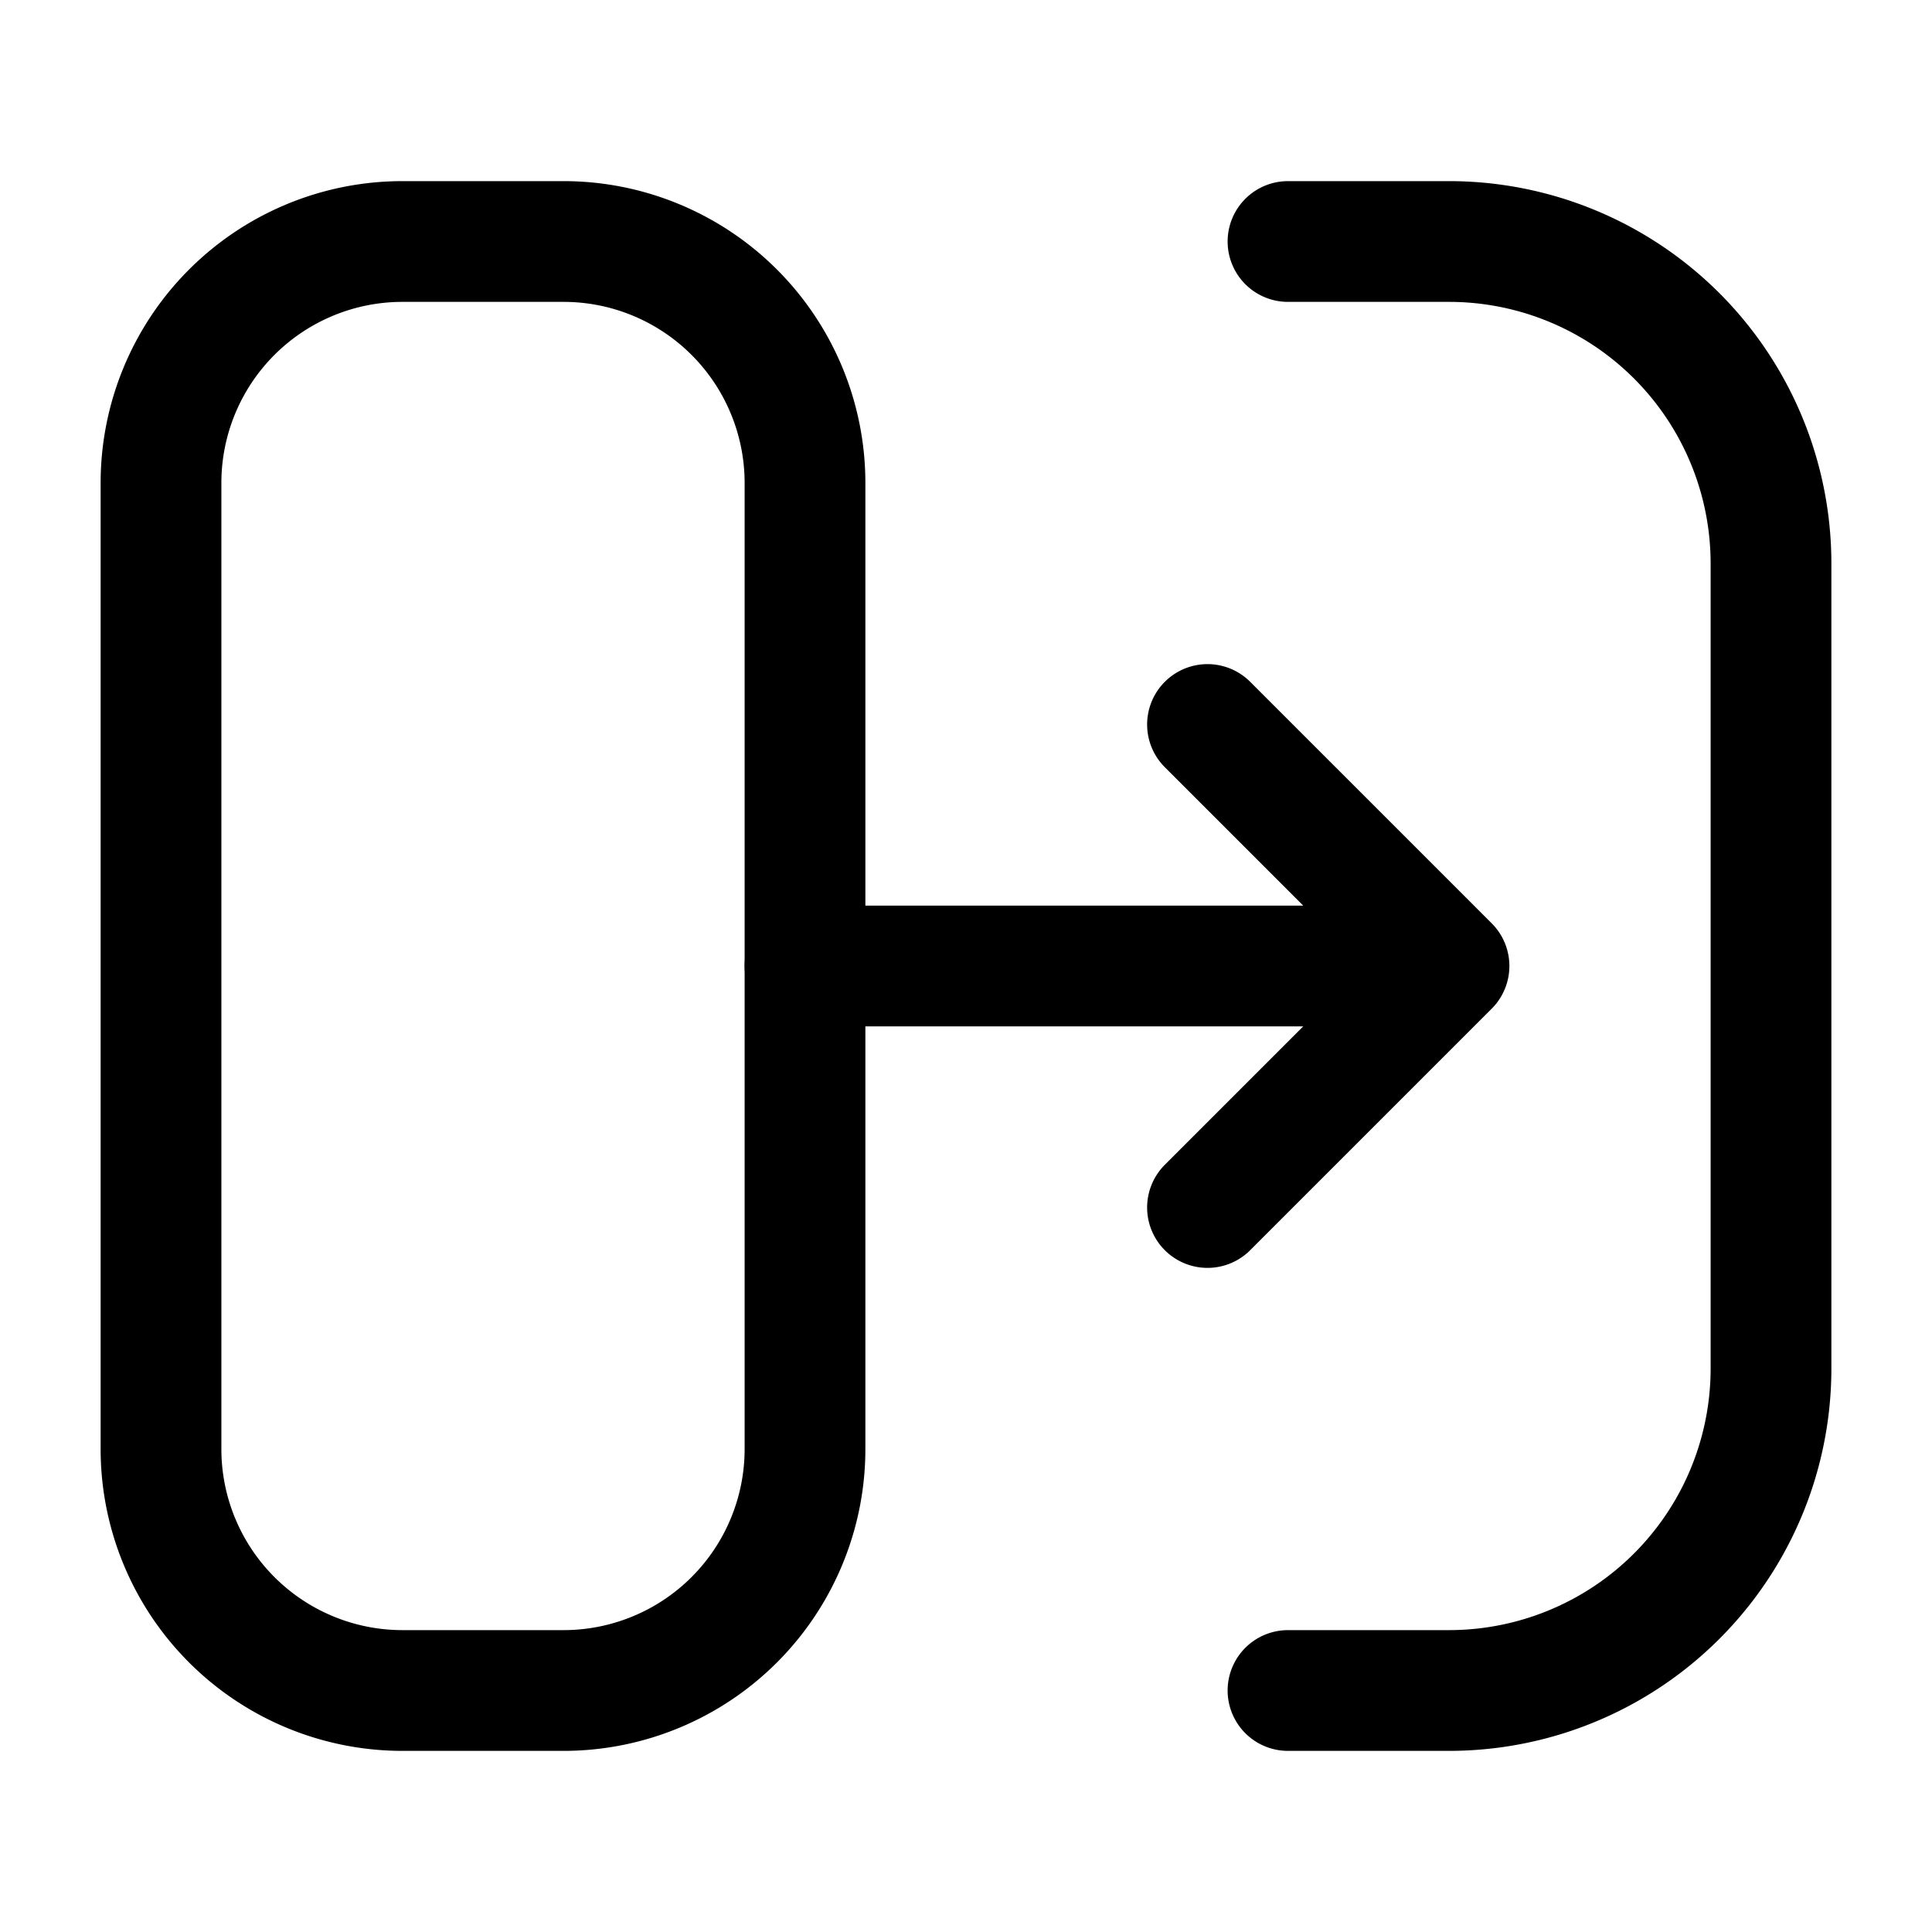
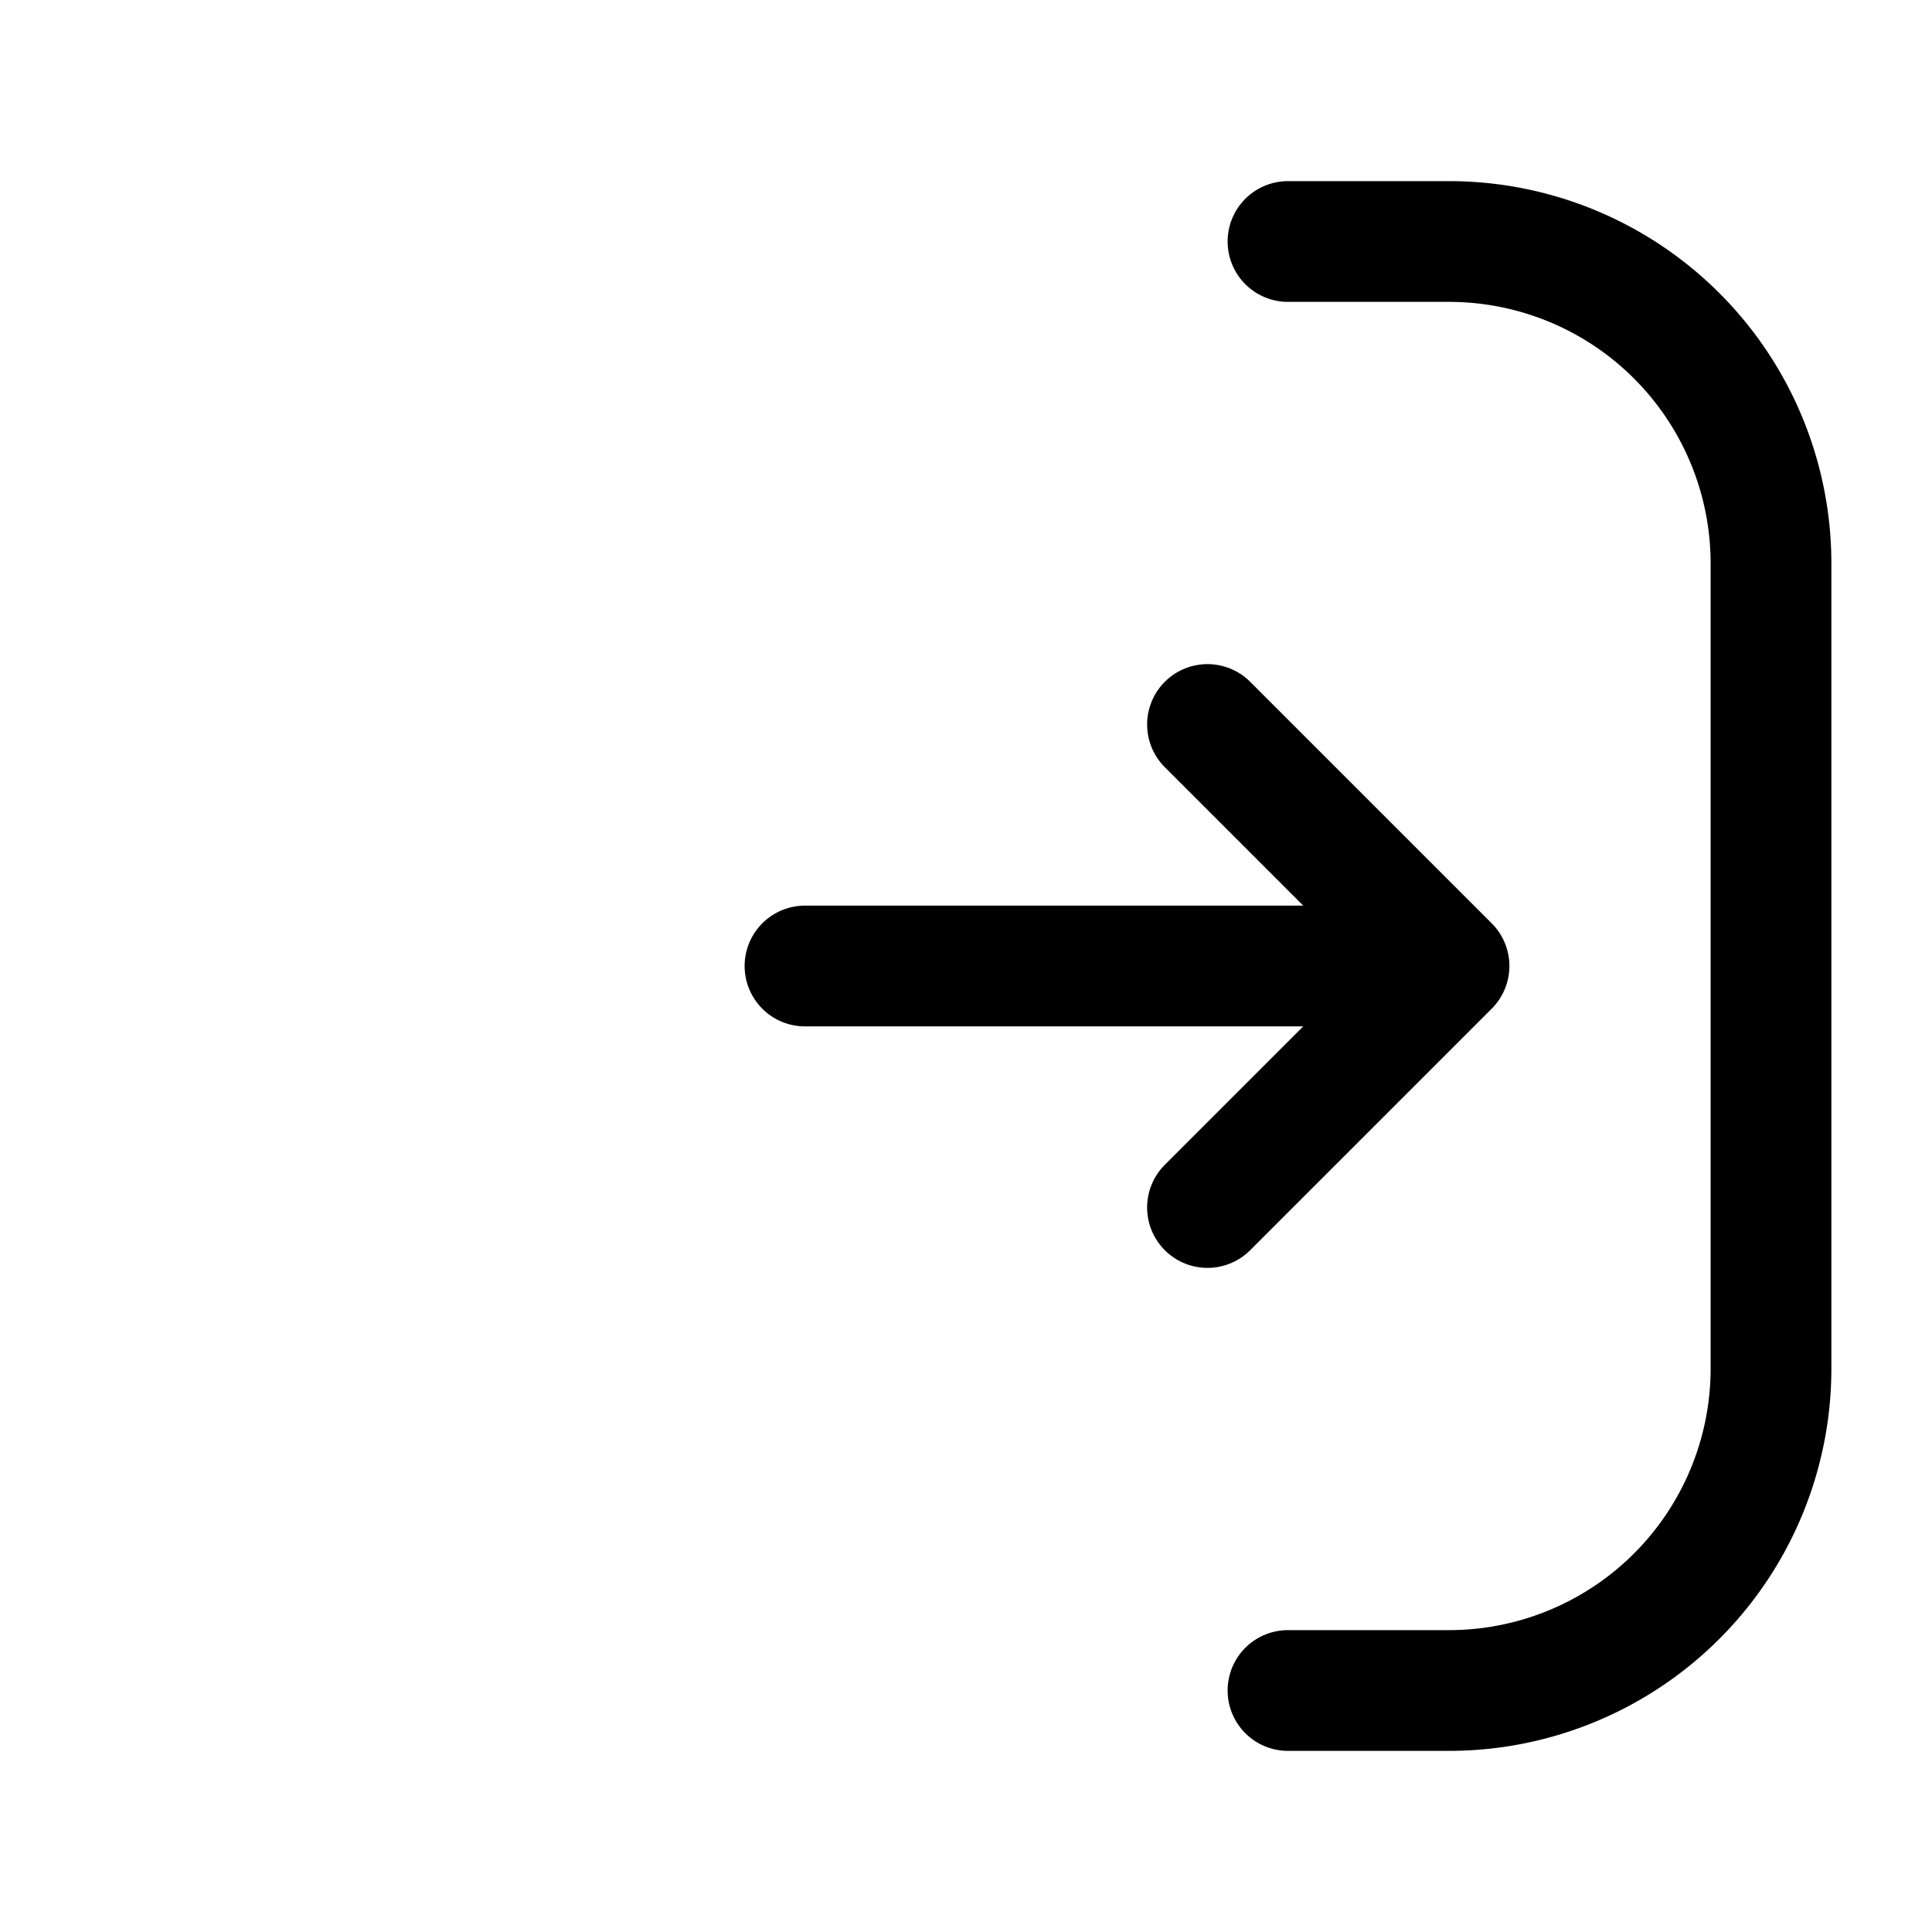
<svg xmlns="http://www.w3.org/2000/svg" width="800" height="800" viewBox="0 0 24 24">
  <g fill="none" stroke="currentColor" stroke-width="1.5">
-     <path d="M2 18V6a3 3 0 0 1 3-3h2a3 3 0 0 1 3 3v12a3 3 0 0 1-3 3H5a3 3 0 0 1-3-3Z" />
    <path stroke-linecap="round" stroke-linejoin="round" d="M16 3h2a4 4 0 0 1 4 4v10a4 4 0 0 1-4 4h-2m-6-9h8m0 0l-3-3m3 3l-3 3" />
  </g>
</svg>